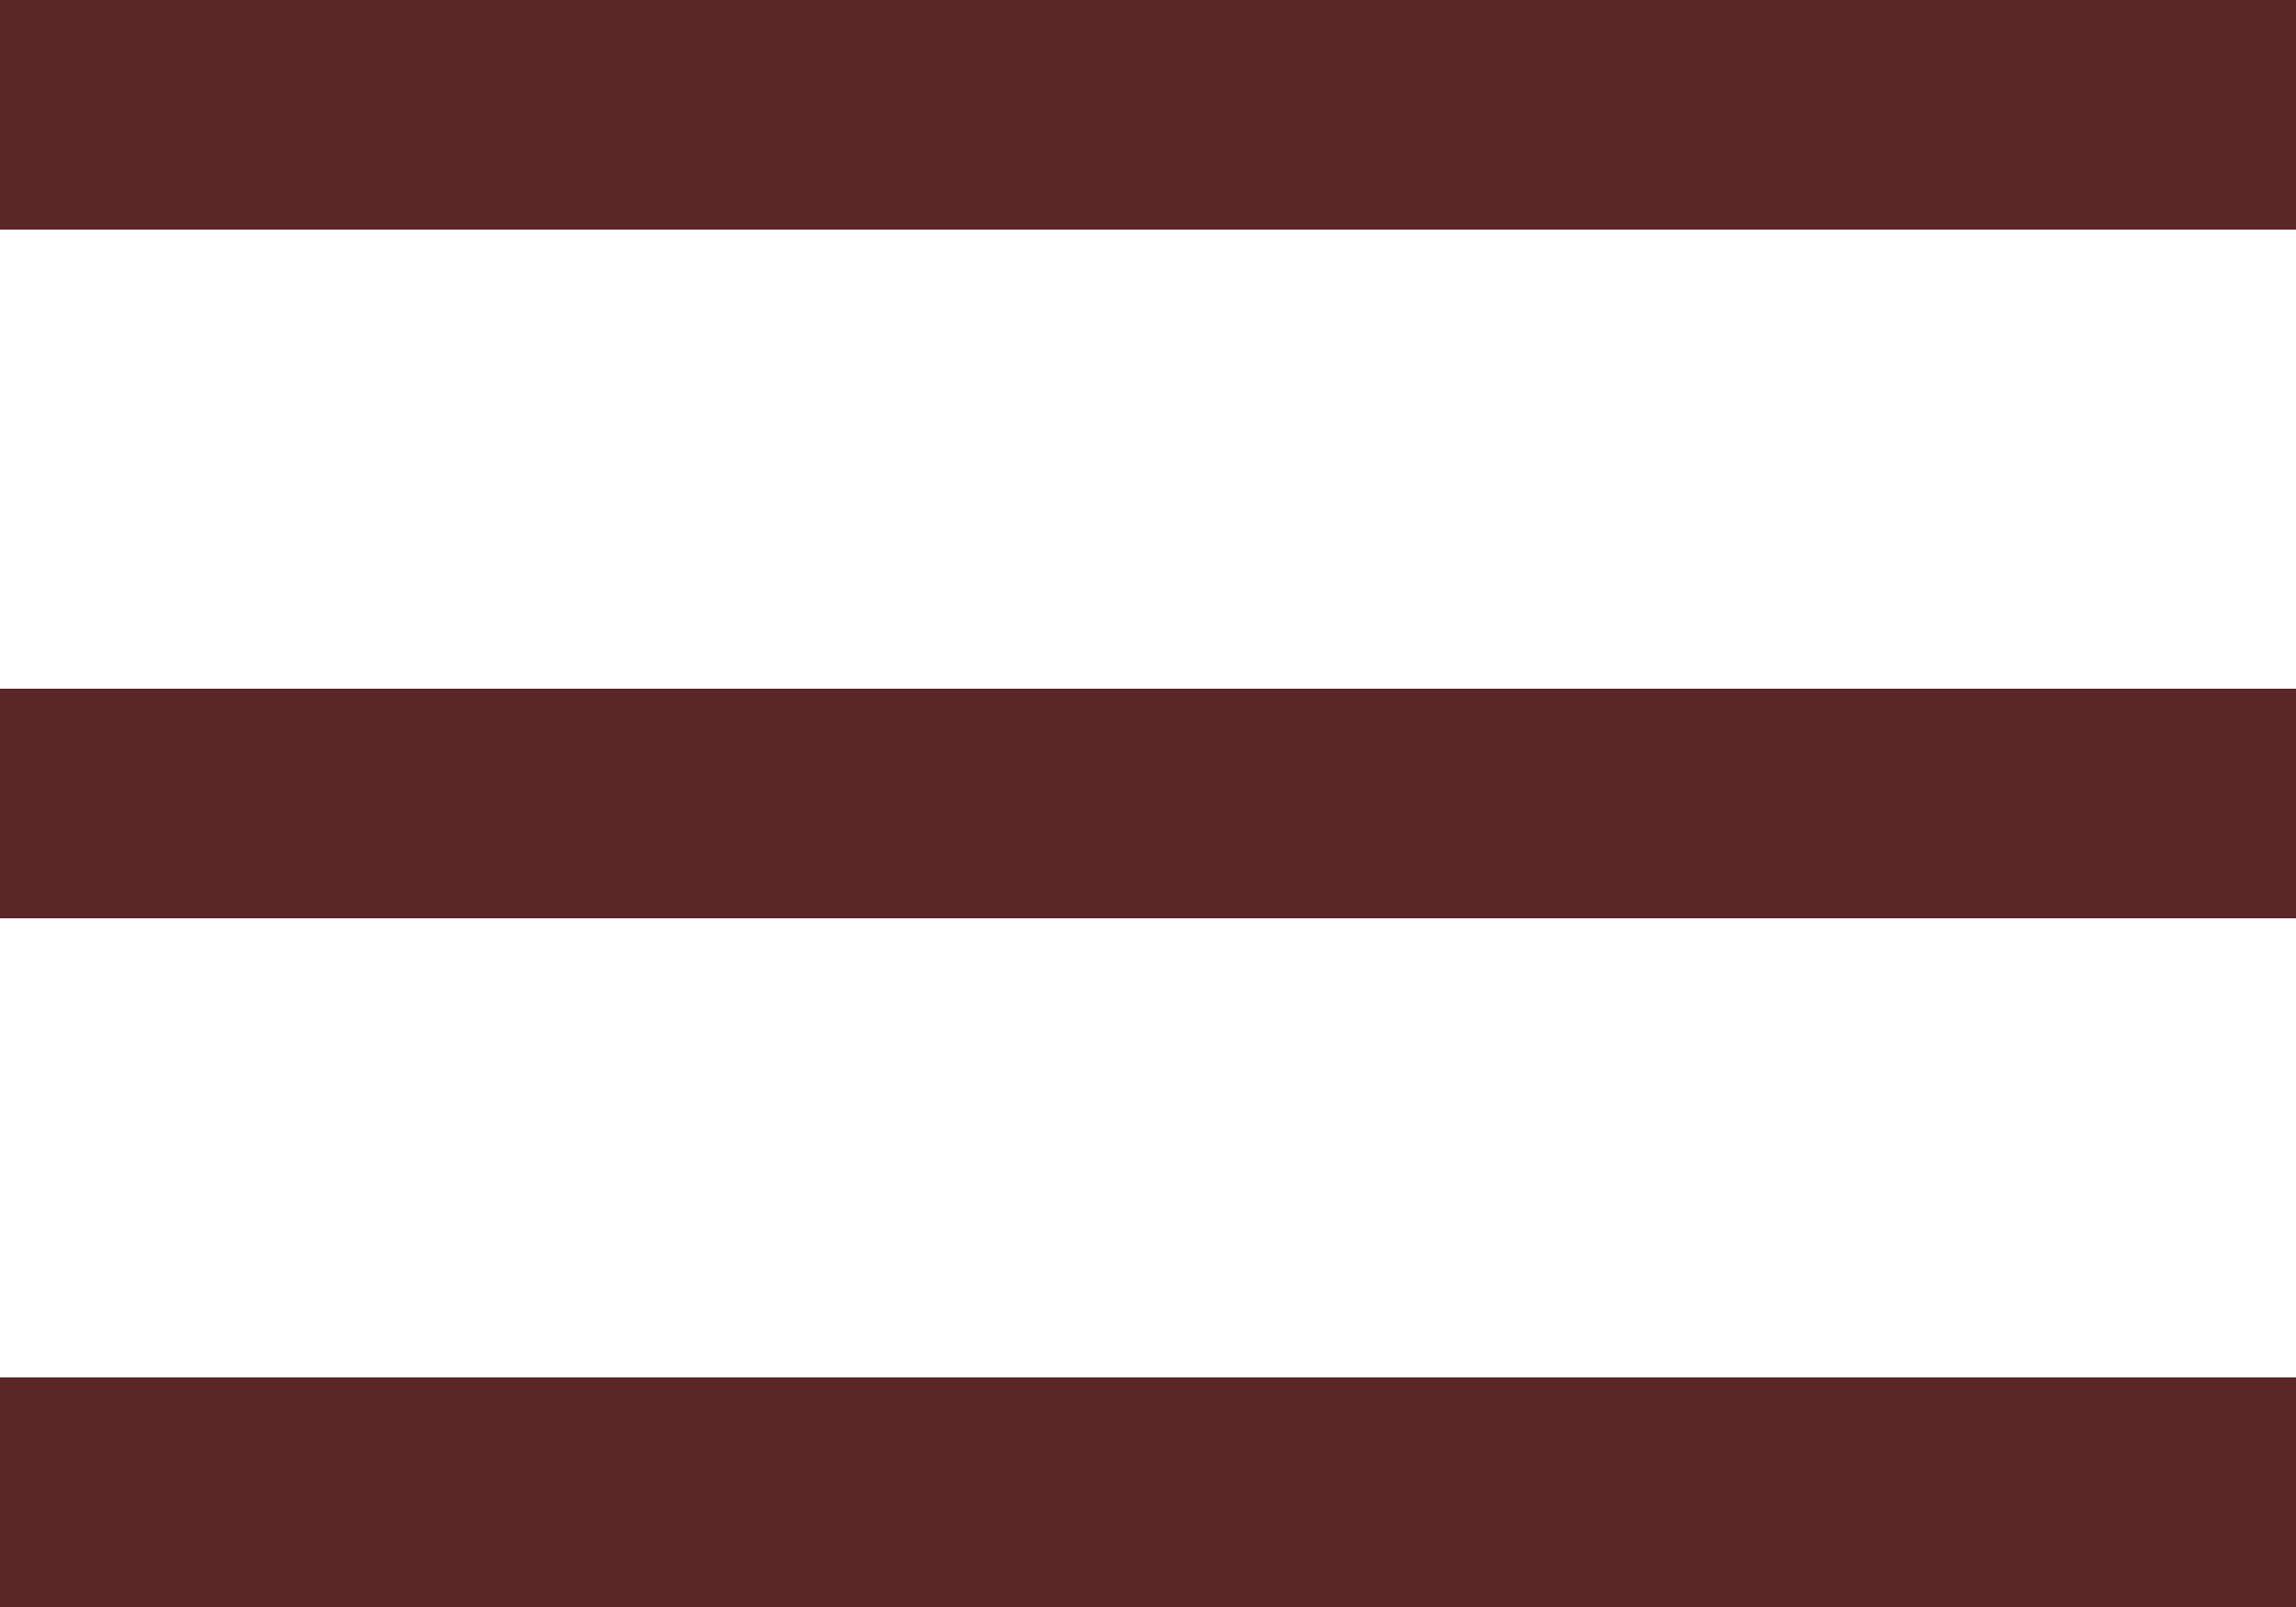
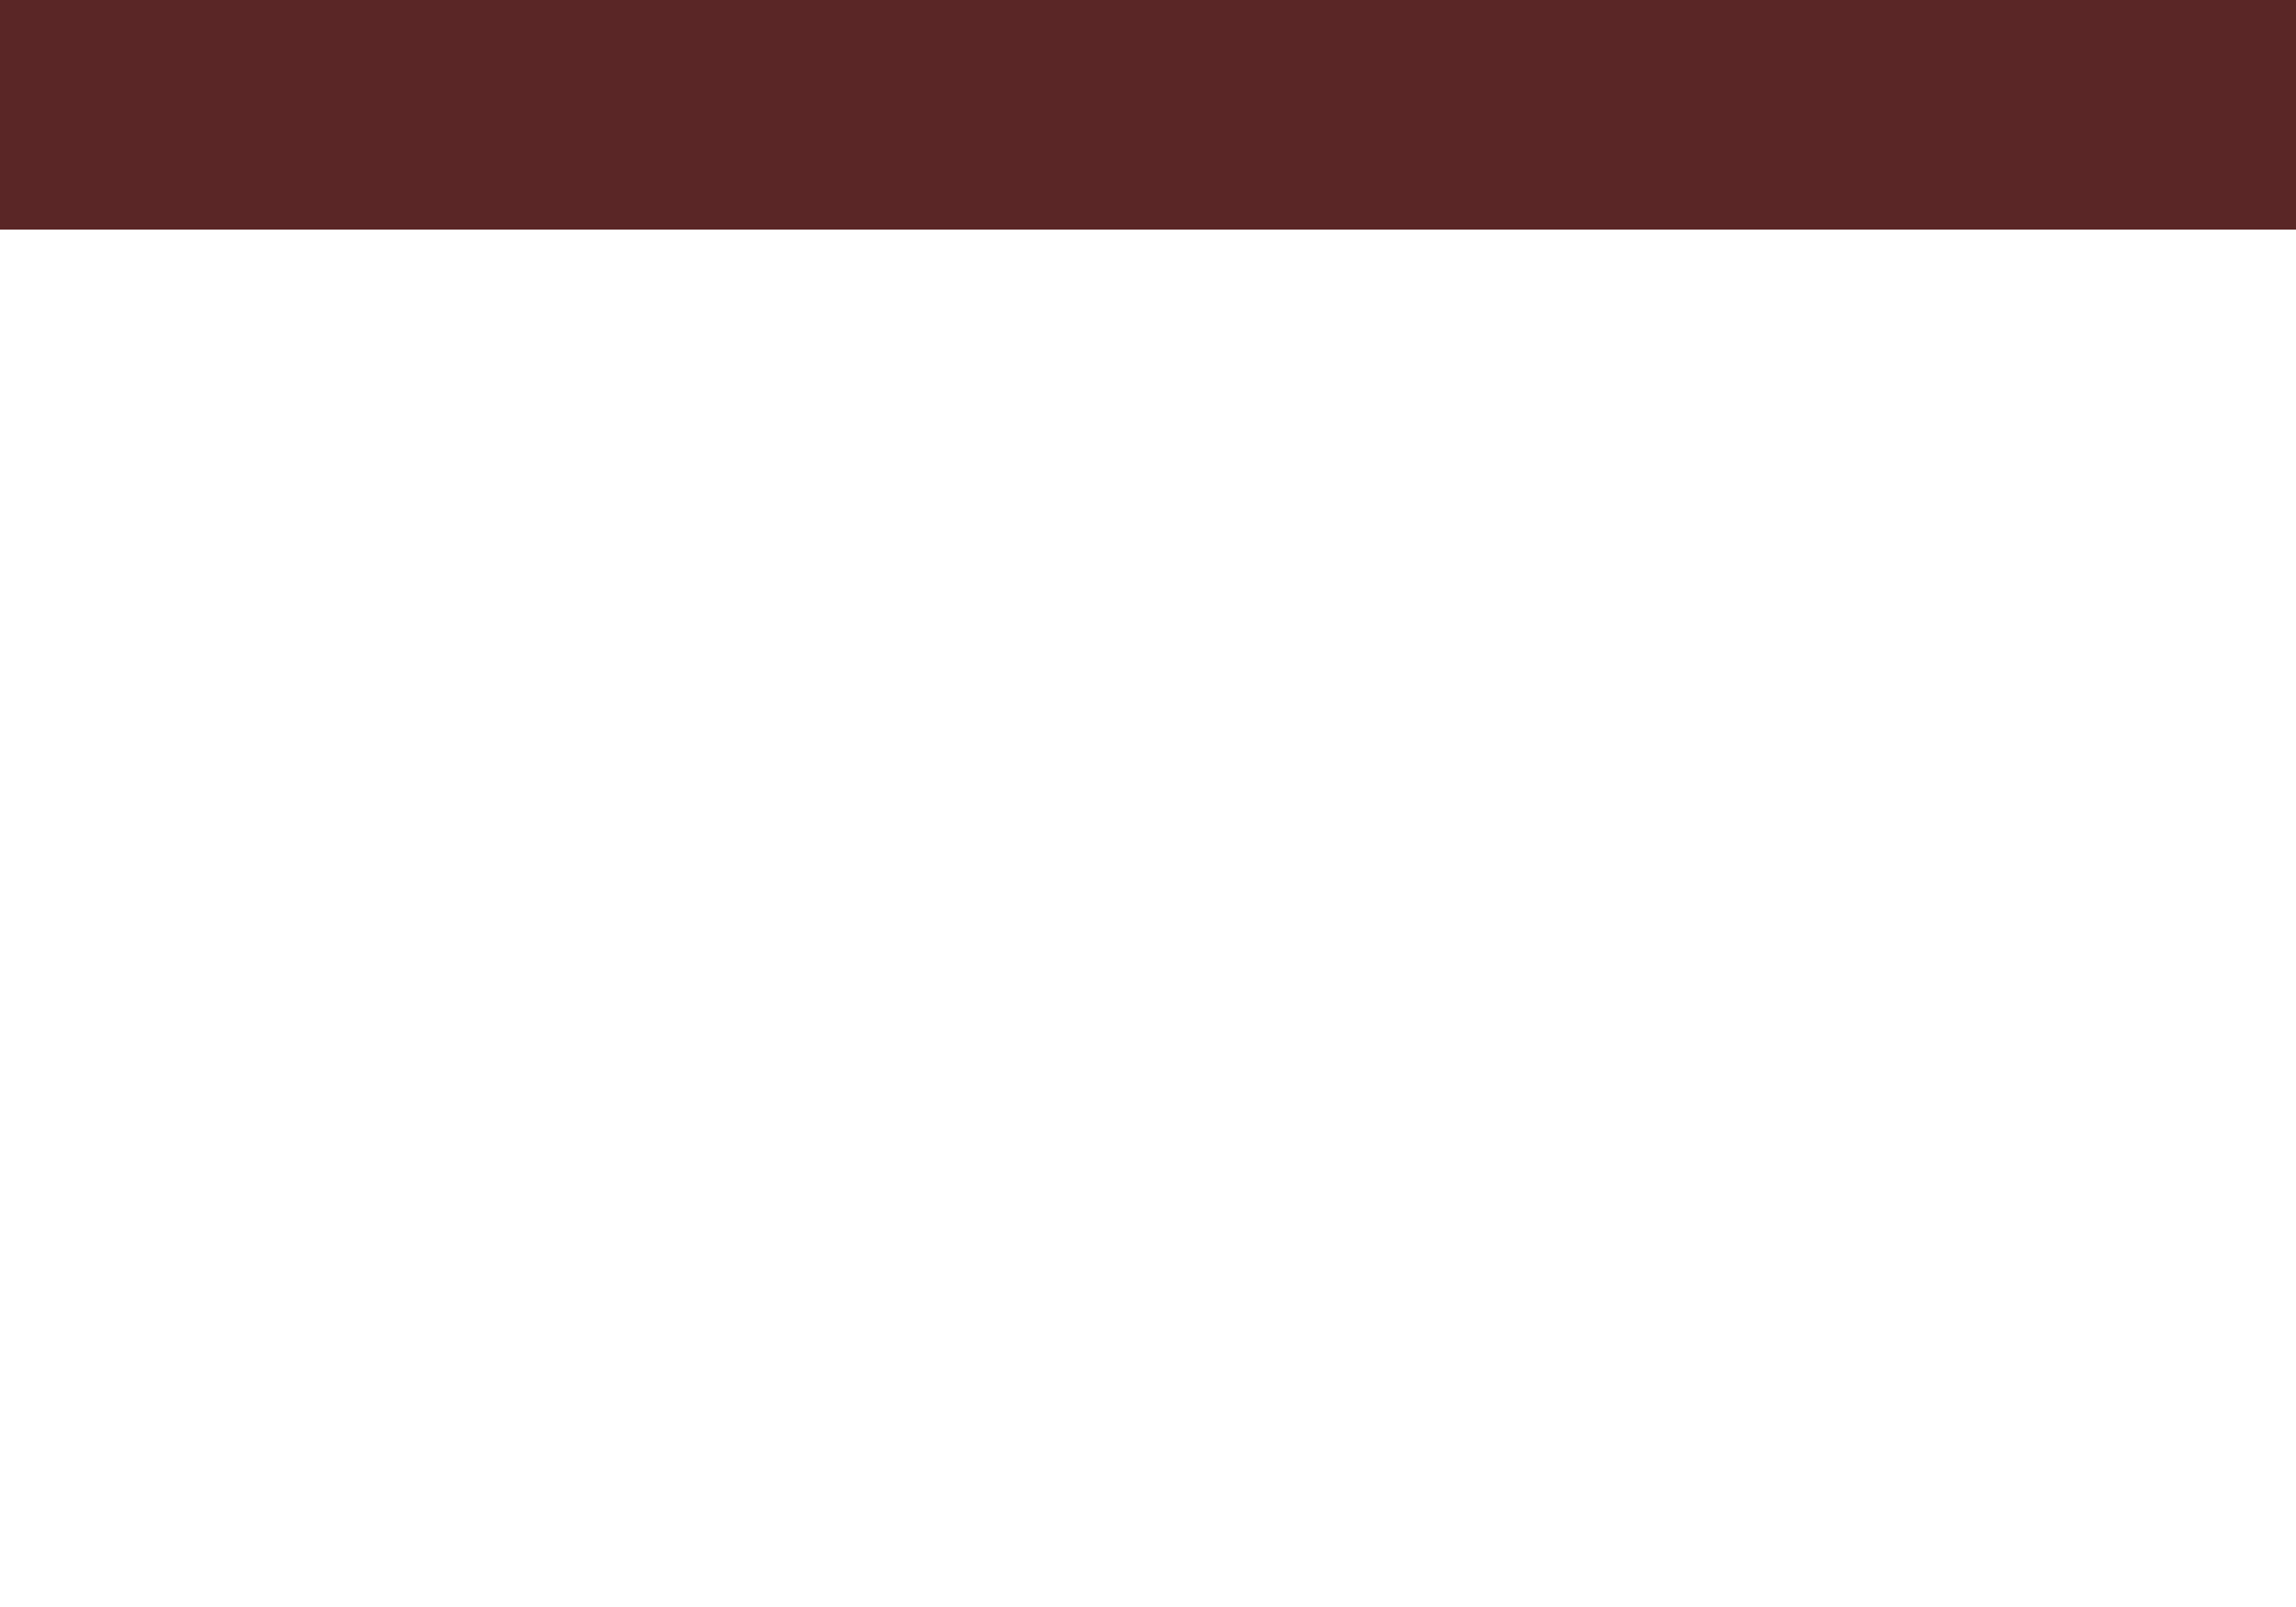
<svg xmlns="http://www.w3.org/2000/svg" width="20" height="14" viewBox="0 0 20 14" fill="none">
  <rect width="20" height="2" fill="#5A2626" />
-   <rect y="6" width="20" height="2" fill="#5A2626" />
-   <rect y="12" width="20" height="2" fill="#5A2626" />
</svg>